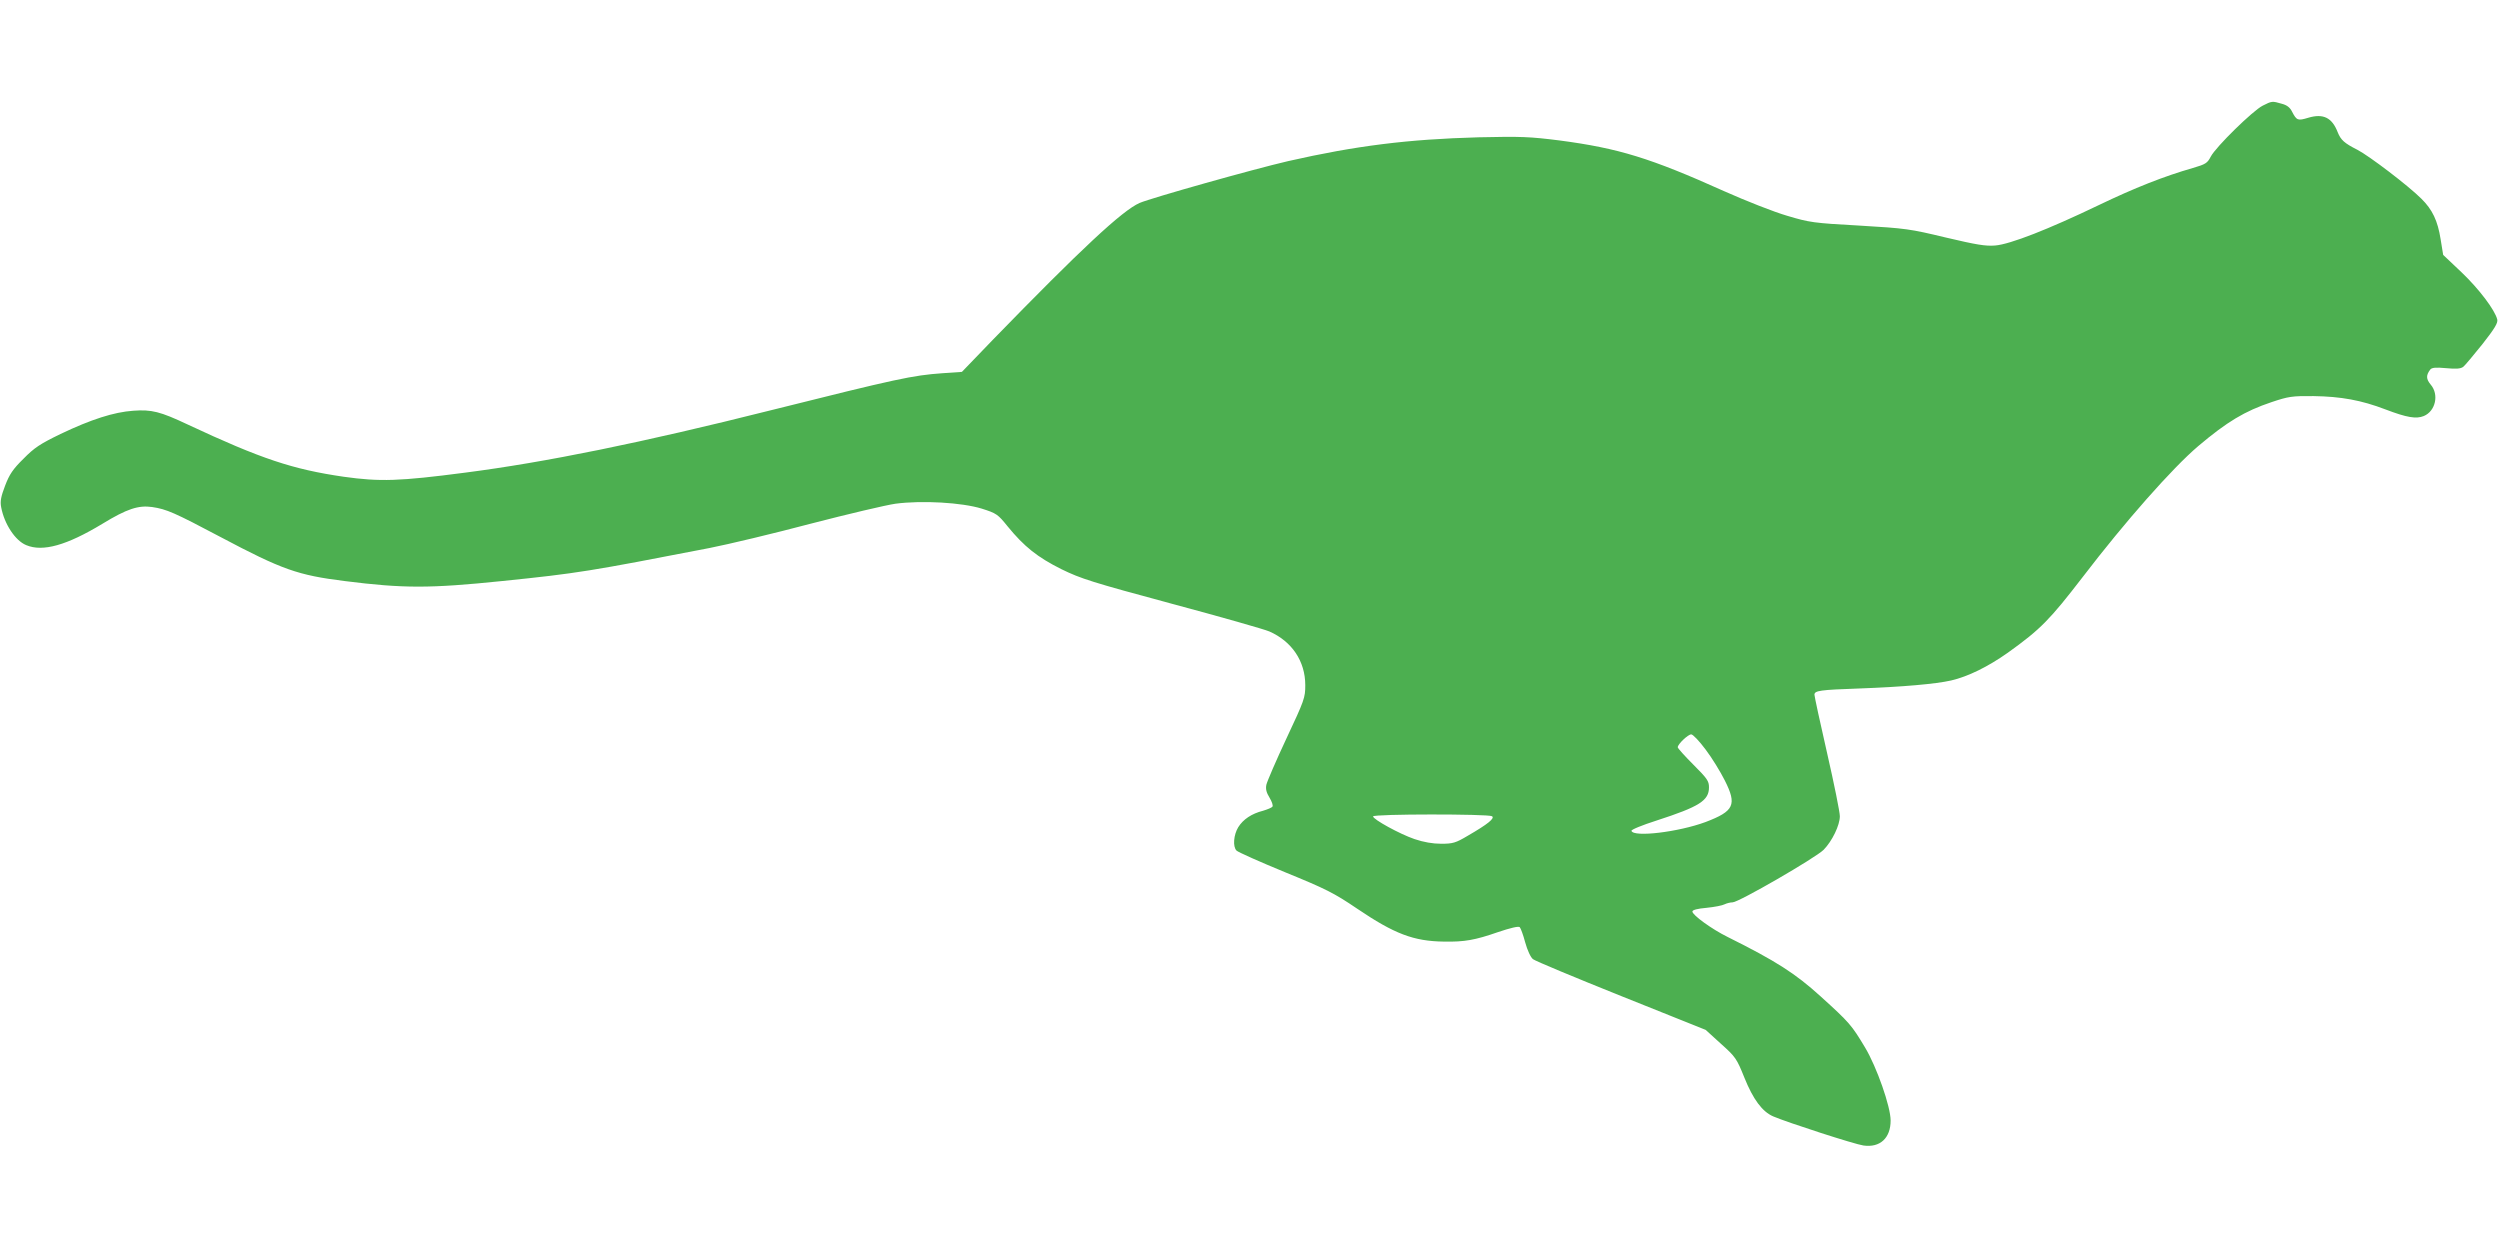
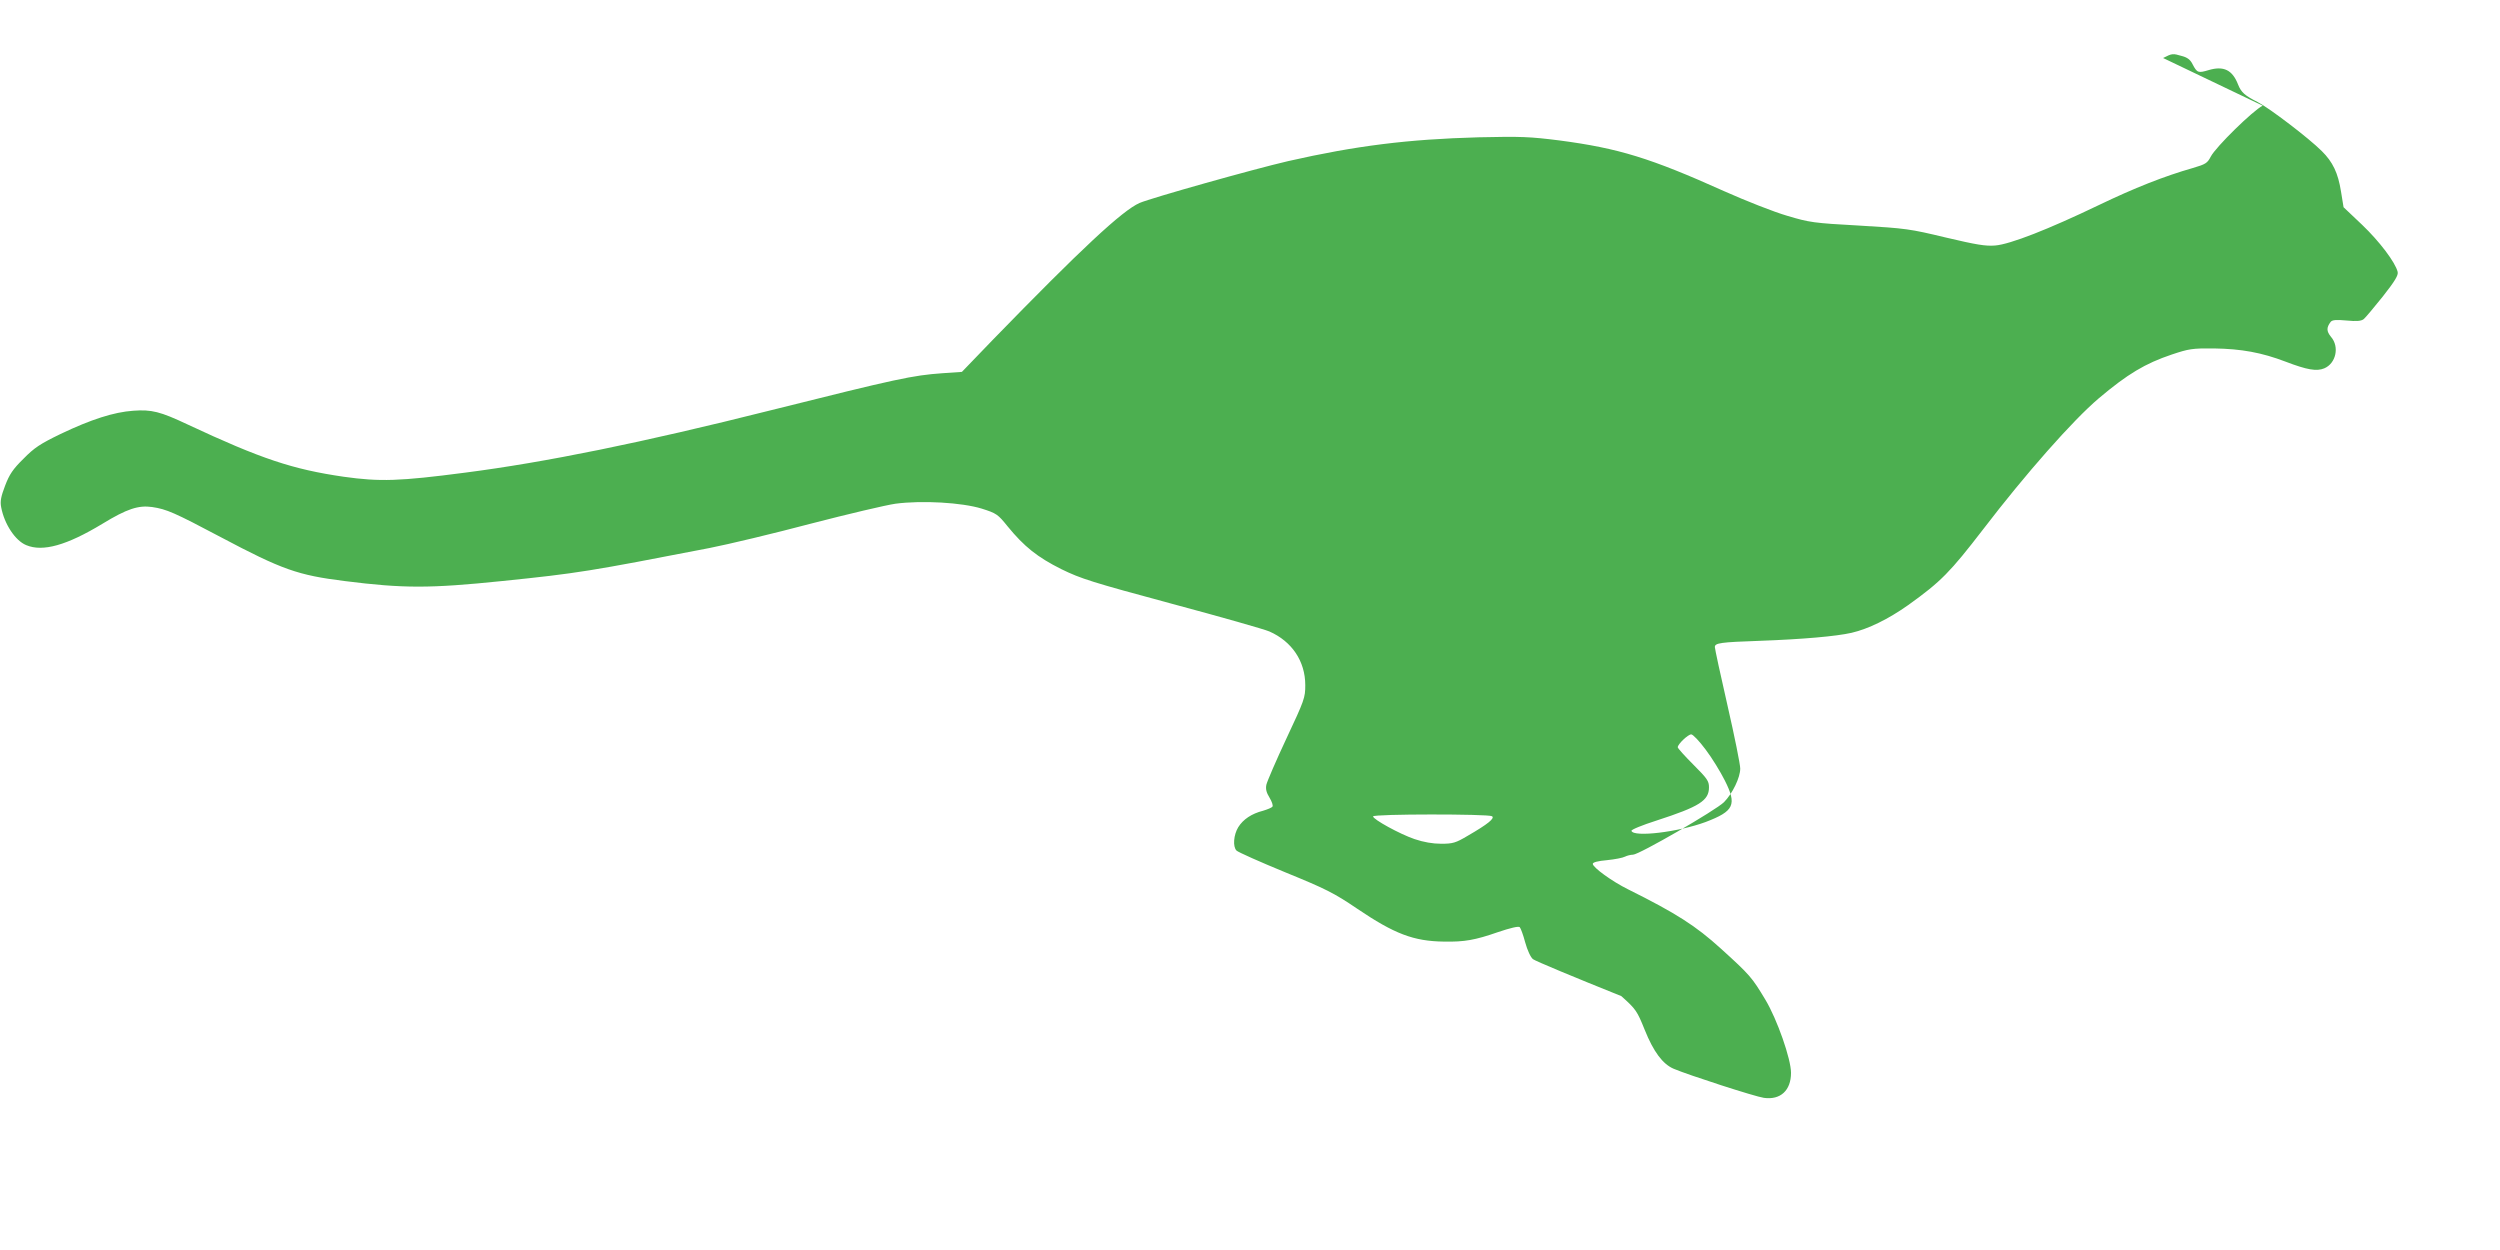
<svg xmlns="http://www.w3.org/2000/svg" version="1.0" width="1280pt" height="640pt" viewBox="0 0 1280 640" preserveAspectRatio="xMidYMid meet">
  <g transform="translate(0,640) scale(0.1,-0.1)" fill="#4caf50" stroke="none">
-     <path d="M11585 5859 c-50 -25 -240 -211 -266 -261 -17 -33 -26 -39 -91 -58 -147 -42 -299 -102 -484 -191 -254 -122 -452 -200 -529 -206 -49 -4 -96 4 -253 41 -183 44 -204 47 -442 61 -236 13 -255 16 -369 50 -66 19 -211 76 -323 126 -378 170 -541 220 -844 260 -151 19 -196 21 -414 16 -362 -10 -627 -43 -975 -122 -181 -42 -699 -188 -760 -214 -89 -39 -300 -236 -751 -700 l-159 -165 -101 -7 c-152 -11 -228 -27 -879 -190 -660 -166 -1153 -266 -1564 -319 -337 -44 -435 -47 -621 -21 -261 38 -422 91 -800 268 -140 66 -184 77 -278 70 -99 -7 -215 -44 -372 -119 -105 -51 -134 -70 -190 -127 -54 -53 -72 -80 -94 -138 -21 -55 -26 -80 -20 -110 16 -86 72 -171 128 -194 85 -36 208 -1 390 109 126 77 185 96 255 86 74 -11 113 -28 351 -154 315 -167 395 -195 635 -225 300 -38 436 -38 805 0 391 40 448 50 1062 169 97 19 331 75 520 125 189 49 384 95 433 102 137 18 340 6 441 -25 76 -24 83 -29 133 -91 85 -104 153 -158 275 -219 100 -49 157 -67 565 -177 250 -67 475 -131 500 -142 116 -51 184 -153 184 -275 0 -64 -4 -76 -96 -272 -53 -113 -99 -220 -103 -237 -5 -23 0 -41 16 -67 12 -20 19 -40 15 -46 -3 -5 -25 -14 -48 -21 -59 -15 -102 -44 -127 -84 -24 -39 -29 -100 -9 -120 8 -8 120 -58 249 -111 208 -85 250 -106 368 -186 192 -130 290 -167 445 -169 105 -2 160 8 275 48 65 22 107 32 113 26 5 -5 18 -40 28 -78 11 -40 28 -77 40 -86 11 -9 215 -94 452 -189 l432 -173 78 -71 c75 -67 81 -76 120 -173 45 -112 92 -175 148 -199 75 -32 418 -143 462 -149 85 -12 139 38 139 128 0 71 -71 274 -131 374 -69 115 -79 127 -228 262 -129 117 -227 180 -476 304 -81 40 -180 112 -180 130 0 8 26 15 73 19 40 4 81 12 92 18 10 5 29 10 41 10 31 0 425 228 466 269 44 45 83 126 83 172 0 21 -29 165 -65 322 -36 157 -65 292 -65 300 0 21 28 25 230 32 220 8 391 23 470 41 86 20 188 70 290 142 169 121 215 169 383 387 218 285 460 559 592 671 148 125 238 179 375 225 87 29 104 32 215 31 141 -2 245 -21 368 -68 110 -42 158 -50 197 -34 60 25 79 110 35 161 -24 29 -24 48 -2 77 8 10 28 12 81 7 52 -5 75 -3 88 7 9 7 53 60 98 116 63 80 80 109 76 126 -12 49 -93 156 -182 241 l-95 90 -13 80 c-15 95 -42 152 -99 208 -66 66 -267 219 -327 250 -67 34 -85 50 -101 90 -29 75 -74 97 -151 74 -53 -16 -59 -14 -82 30 -11 23 -27 35 -54 42 -48 14 -50 14 -97 -10z m-2852 -3297 c32 -42 76 -114 98 -158 63 -125 48 -157 -99 -213 -138 -51 -368 -79 -379 -45 -2 6 54 29 129 53 219 71 268 102 268 170 0 32 -9 45 -80 116 -44 44 -80 84 -80 89 0 16 53 66 69 66 9 0 42 -35 74 -78z m-1094 -341 c16 -10 -20 -40 -124 -100 -62 -37 -77 -41 -136 -41 -43 0 -90 8 -137 24 -76 26 -212 101 -212 116 0 13 590 13 609 1z" />
+     <path d="M11585 5859 c-50 -25 -240 -211 -266 -261 -17 -33 -26 -39 -91 -58 -147 -42 -299 -102 -484 -191 -254 -122 -452 -200 -529 -206 -49 -4 -96 4 -253 41 -183 44 -204 47 -442 61 -236 13 -255 16 -369 50 -66 19 -211 76 -323 126 -378 170 -541 220 -844 260 -151 19 -196 21 -414 16 -362 -10 -627 -43 -975 -122 -181 -42 -699 -188 -760 -214 -89 -39 -300 -236 -751 -700 l-159 -165 -101 -7 c-152 -11 -228 -27 -879 -190 -660 -166 -1153 -266 -1564 -319 -337 -44 -435 -47 -621 -21 -261 38 -422 91 -800 268 -140 66 -184 77 -278 70 -99 -7 -215 -44 -372 -119 -105 -51 -134 -70 -190 -127 -54 -53 -72 -80 -94 -138 -21 -55 -26 -80 -20 -110 16 -86 72 -171 128 -194 85 -36 208 -1 390 109 126 77 185 96 255 86 74 -11 113 -28 351 -154 315 -167 395 -195 635 -225 300 -38 436 -38 805 0 391 40 448 50 1062 169 97 19 331 75 520 125 189 49 384 95 433 102 137 18 340 6 441 -25 76 -24 83 -29 133 -91 85 -104 153 -158 275 -219 100 -49 157 -67 565 -177 250 -67 475 -131 500 -142 116 -51 184 -153 184 -275 0 -64 -4 -76 -96 -272 -53 -113 -99 -220 -103 -237 -5 -23 0 -41 16 -67 12 -20 19 -40 15 -46 -3 -5 -25 -14 -48 -21 -59 -15 -102 -44 -127 -84 -24 -39 -29 -100 -9 -120 8 -8 120 -58 249 -111 208 -85 250 -106 368 -186 192 -130 290 -167 445 -169 105 -2 160 8 275 48 65 22 107 32 113 26 5 -5 18 -40 28 -78 11 -40 28 -77 40 -86 11 -9 215 -94 452 -189 c75 -67 81 -76 120 -173 45 -112 92 -175 148 -199 75 -32 418 -143 462 -149 85 -12 139 38 139 128 0 71 -71 274 -131 374 -69 115 -79 127 -228 262 -129 117 -227 180 -476 304 -81 40 -180 112 -180 130 0 8 26 15 73 19 40 4 81 12 92 18 10 5 29 10 41 10 31 0 425 228 466 269 44 45 83 126 83 172 0 21 -29 165 -65 322 -36 157 -65 292 -65 300 0 21 28 25 230 32 220 8 391 23 470 41 86 20 188 70 290 142 169 121 215 169 383 387 218 285 460 559 592 671 148 125 238 179 375 225 87 29 104 32 215 31 141 -2 245 -21 368 -68 110 -42 158 -50 197 -34 60 25 79 110 35 161 -24 29 -24 48 -2 77 8 10 28 12 81 7 52 -5 75 -3 88 7 9 7 53 60 98 116 63 80 80 109 76 126 -12 49 -93 156 -182 241 l-95 90 -13 80 c-15 95 -42 152 -99 208 -66 66 -267 219 -327 250 -67 34 -85 50 -101 90 -29 75 -74 97 -151 74 -53 -16 -59 -14 -82 30 -11 23 -27 35 -54 42 -48 14 -50 14 -97 -10z m-2852 -3297 c32 -42 76 -114 98 -158 63 -125 48 -157 -99 -213 -138 -51 -368 -79 -379 -45 -2 6 54 29 129 53 219 71 268 102 268 170 0 32 -9 45 -80 116 -44 44 -80 84 -80 89 0 16 53 66 69 66 9 0 42 -35 74 -78z m-1094 -341 c16 -10 -20 -40 -124 -100 -62 -37 -77 -41 -136 -41 -43 0 -90 8 -137 24 -76 26 -212 101 -212 116 0 13 590 13 609 1z" />
  </g>
</svg>